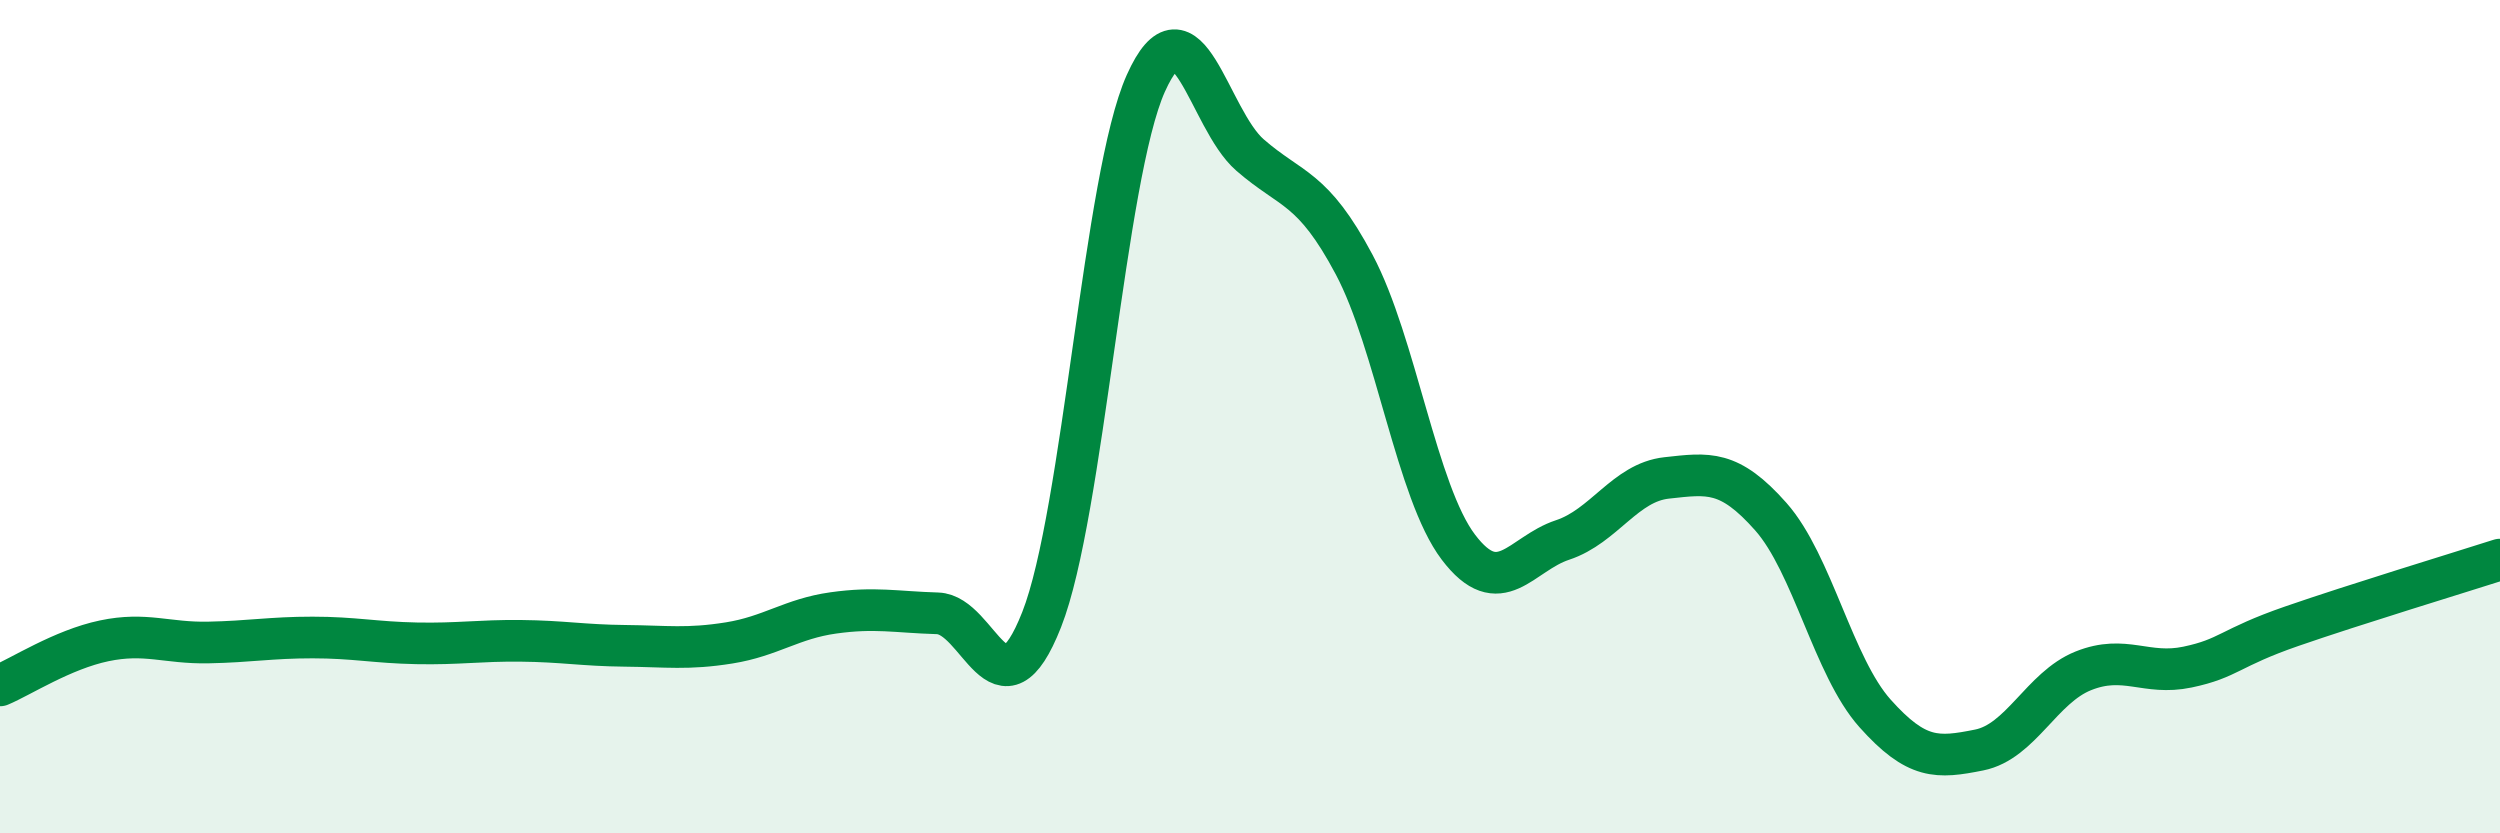
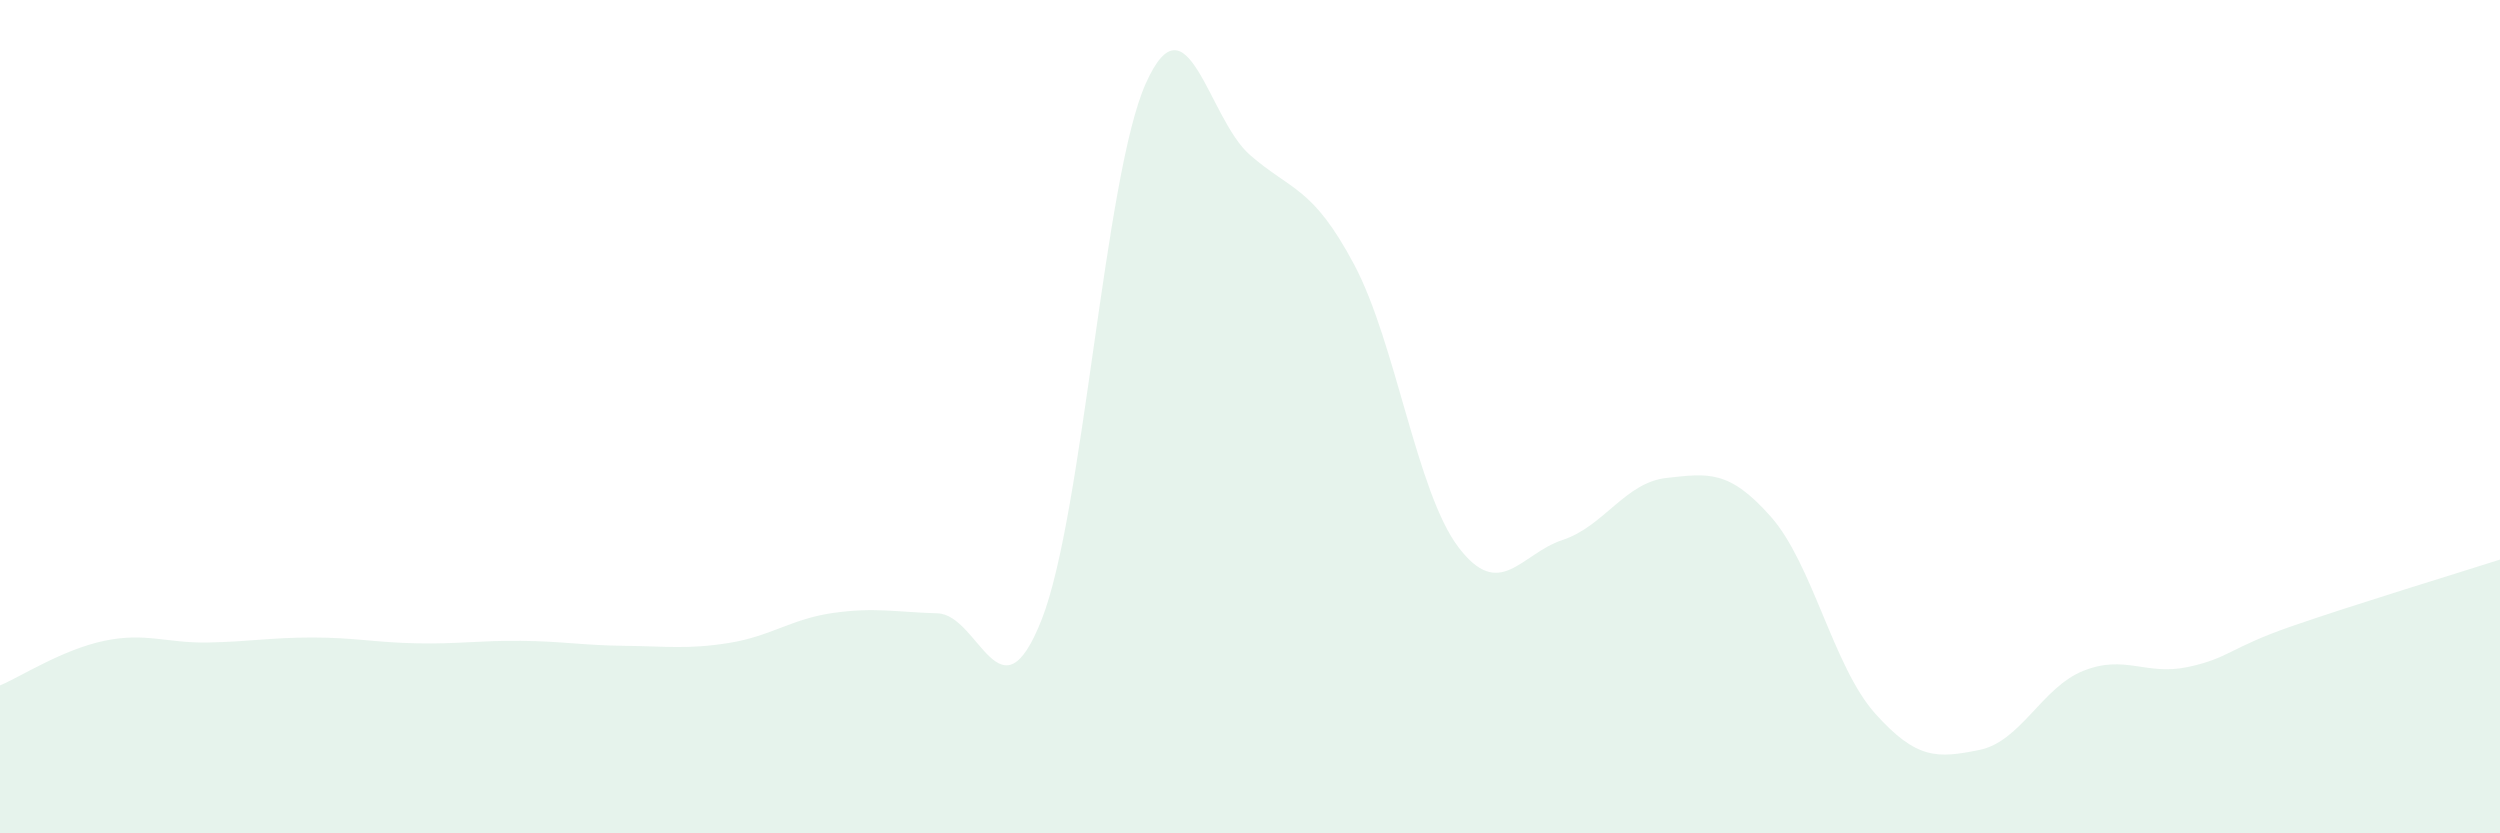
<svg xmlns="http://www.w3.org/2000/svg" width="60" height="20" viewBox="0 0 60 20">
  <path d="M 0,16.45 C 0.5,16.24 1.5,15.59 2.5,15.38 C 3.5,15.17 4,15.44 5,15.42 C 6,15.4 6.5,15.3 7.5,15.3 C 8.5,15.3 9,15.42 10,15.44 C 11,15.46 11.5,15.37 12.5,15.38 C 13.5,15.39 14,15.49 15,15.5 C 16,15.51 16.5,15.59 17.5,15.43 C 18.5,15.27 19,14.85 20,14.71 C 21,14.57 21.5,14.69 22.5,14.72 C 23.5,14.75 24,17.41 25,14.87 C 26,12.33 26.5,4.23 27.5,2 C 28.5,-0.23 29,2.85 30,3.72 C 31,4.59 31.5,4.47 32.5,6.35 C 33.5,8.23 34,11.81 35,13.13 C 36,14.45 36.5,13.29 37.5,12.96 C 38.5,12.63 39,11.58 40,11.47 C 41,11.36 41.5,11.27 42.5,12.4 C 43.5,13.53 44,16 45,17.12 C 46,18.24 46.5,18.2 47.5,18 C 48.5,17.8 49,16.5 50,16.1 C 51,15.7 51.5,16.22 52.5,16.01 C 53.5,15.8 53.5,15.55 55,15.03 C 56.5,14.51 59,13.75 60,13.43L60 20L0 20Z" fill="#008740" opacity="0.1" stroke-linecap="round" stroke-linejoin="round" />
-   <path d="M 0,16.45 C 0.5,16.24 1.5,15.59 2.5,15.38 C 3.5,15.17 4,15.44 5,15.42 C 6,15.4 6.5,15.3 7.5,15.3 C 8.5,15.3 9,15.42 10,15.44 C 11,15.46 11.5,15.37 12.5,15.38 C 13.5,15.39 14,15.49 15,15.5 C 16,15.51 16.5,15.59 17.5,15.43 C 18.5,15.27 19,14.85 20,14.71 C 21,14.57 21.5,14.69 22.5,14.72 C 23.5,14.75 24,17.41 25,14.87 C 26,12.33 26.5,4.23 27.5,2 C 28.5,-0.23 29,2.85 30,3.72 C 31,4.59 31.5,4.47 32.5,6.35 C 33.5,8.23 34,11.81 35,13.13 C 36,14.45 36.5,13.29 37.5,12.96 C 38.5,12.63 39,11.58 40,11.47 C 41,11.36 41.5,11.27 42.5,12.4 C 43.5,13.53 44,16 45,17.12 C 46,18.24 46.5,18.2 47.5,18 C 48.5,17.8 49,16.5 50,16.1 C 51,15.7 51.5,16.22 52.5,16.01 C 53.5,15.8 53.5,15.55 55,15.03 C 56.5,14.51 59,13.75 60,13.43" stroke="#008740" stroke-width="1" fill="none" stroke-linecap="round" stroke-linejoin="round" />
</svg>